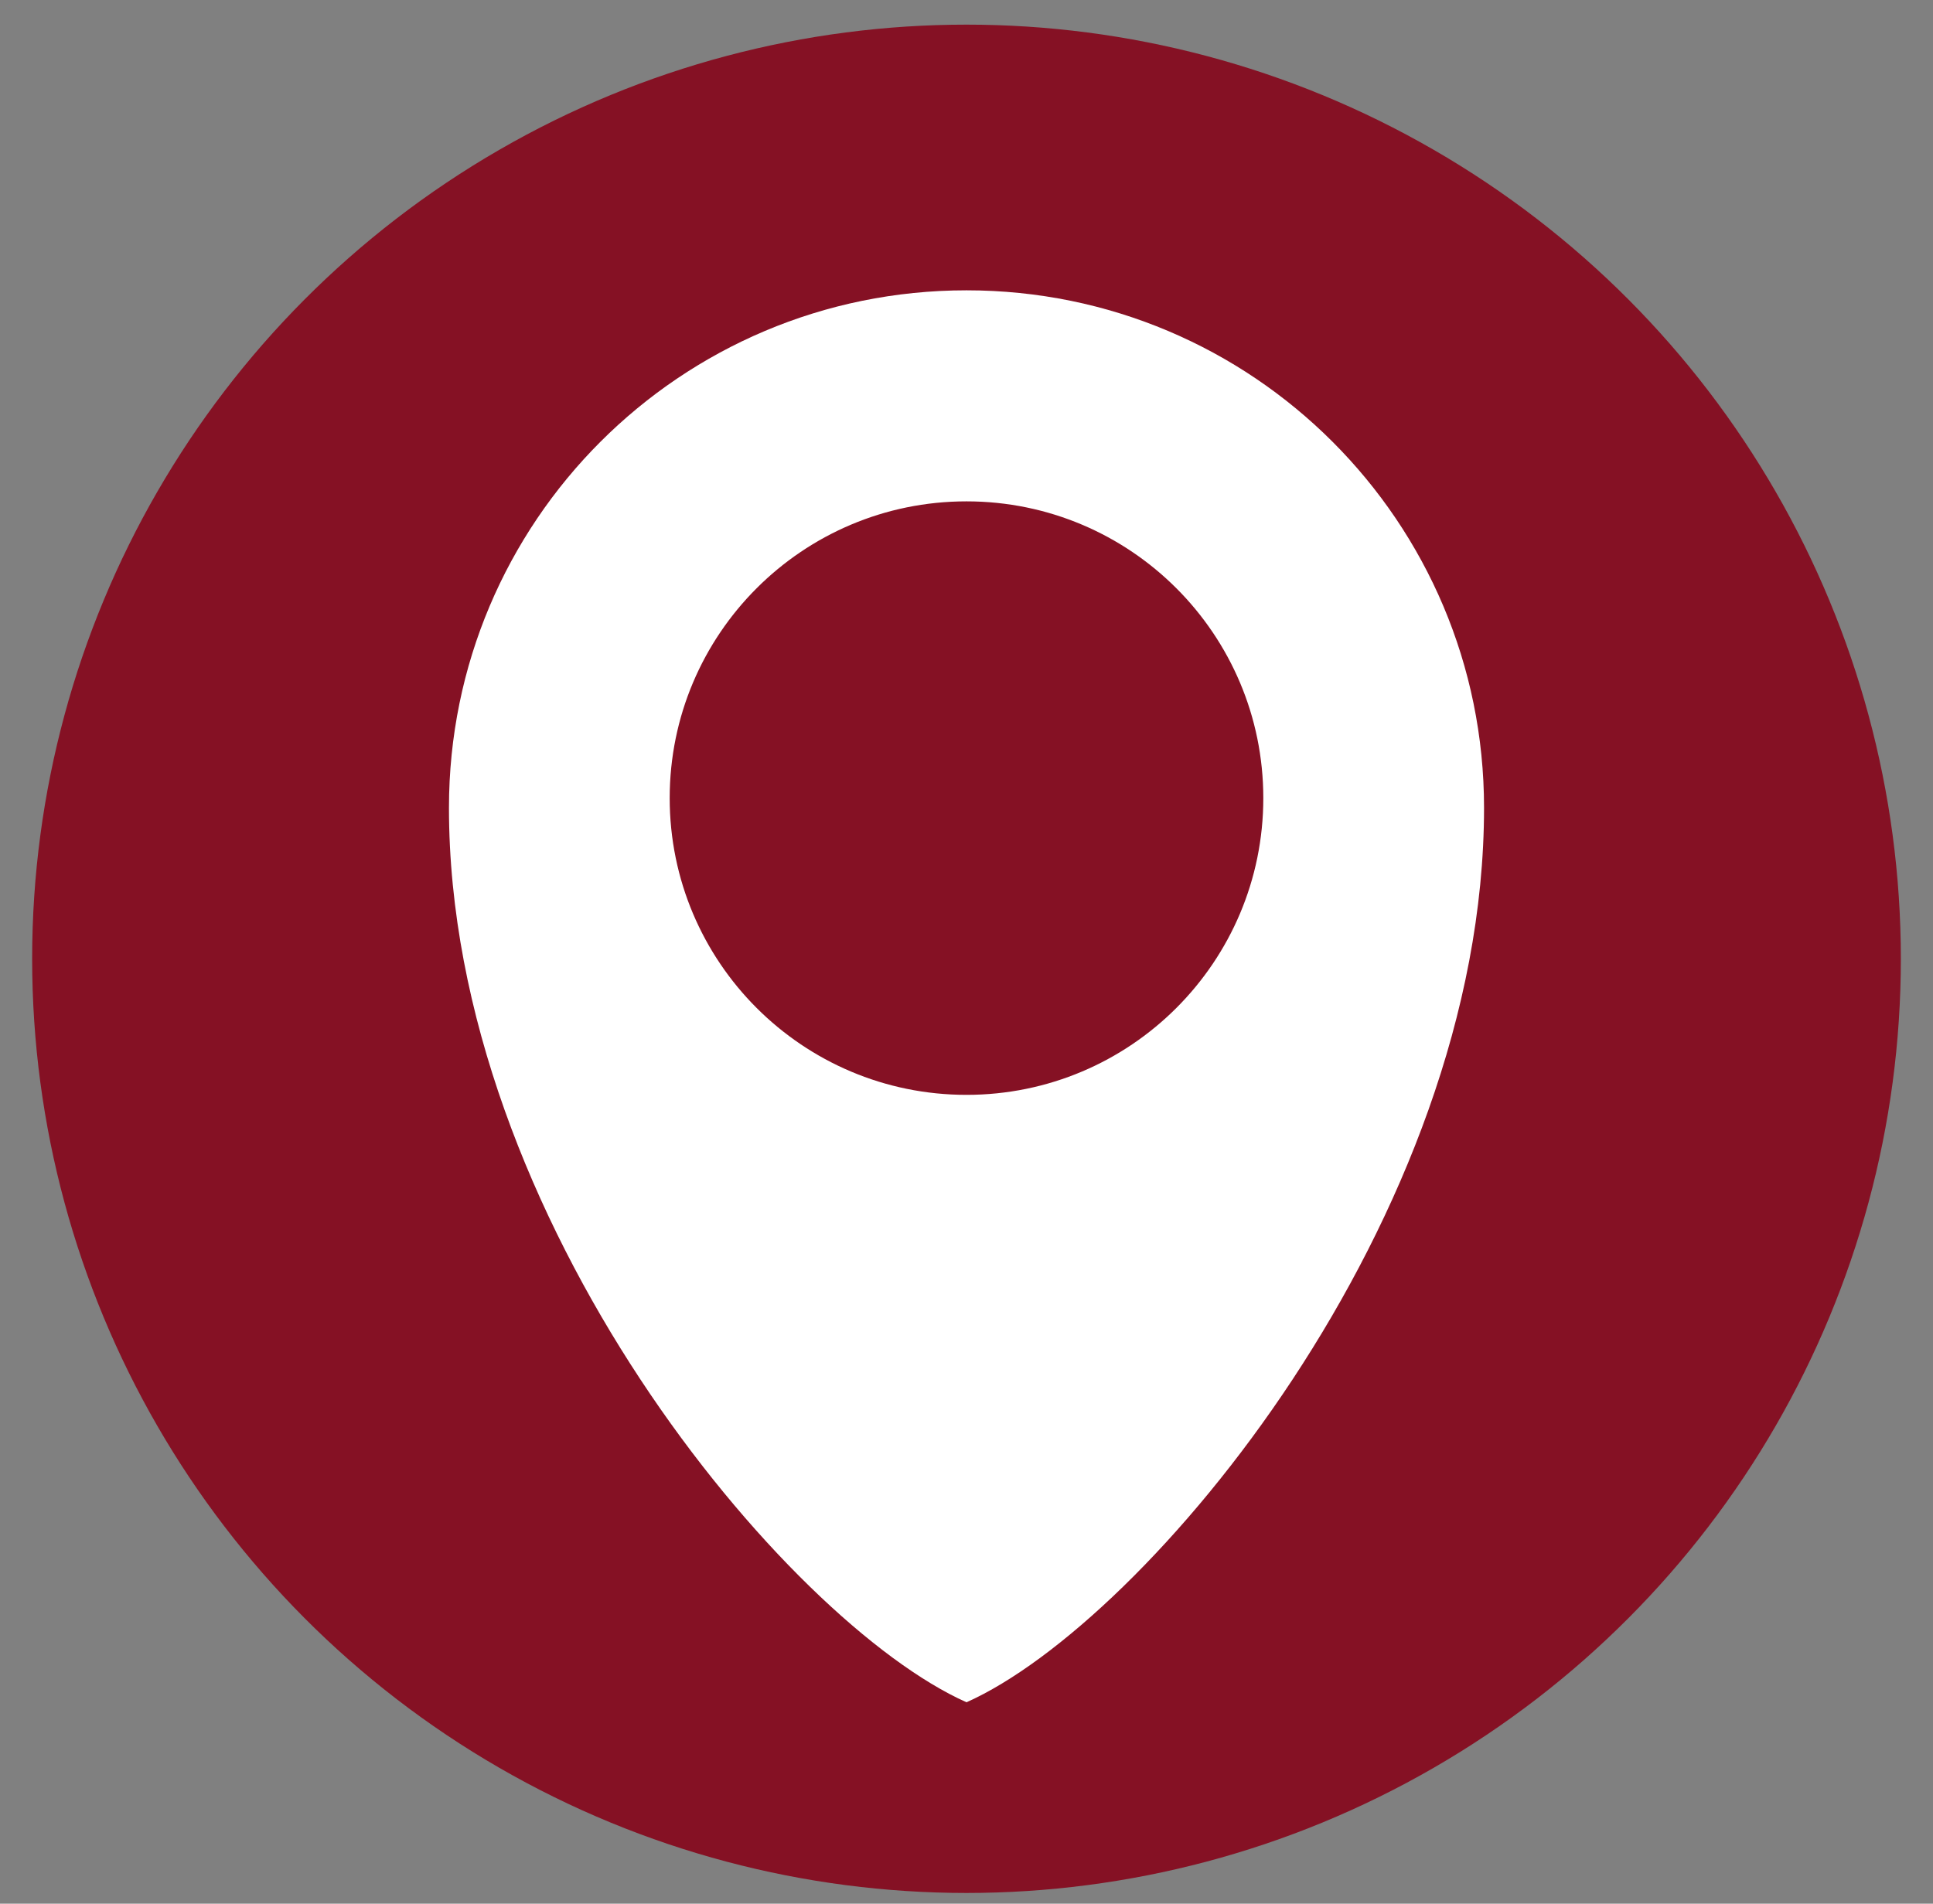
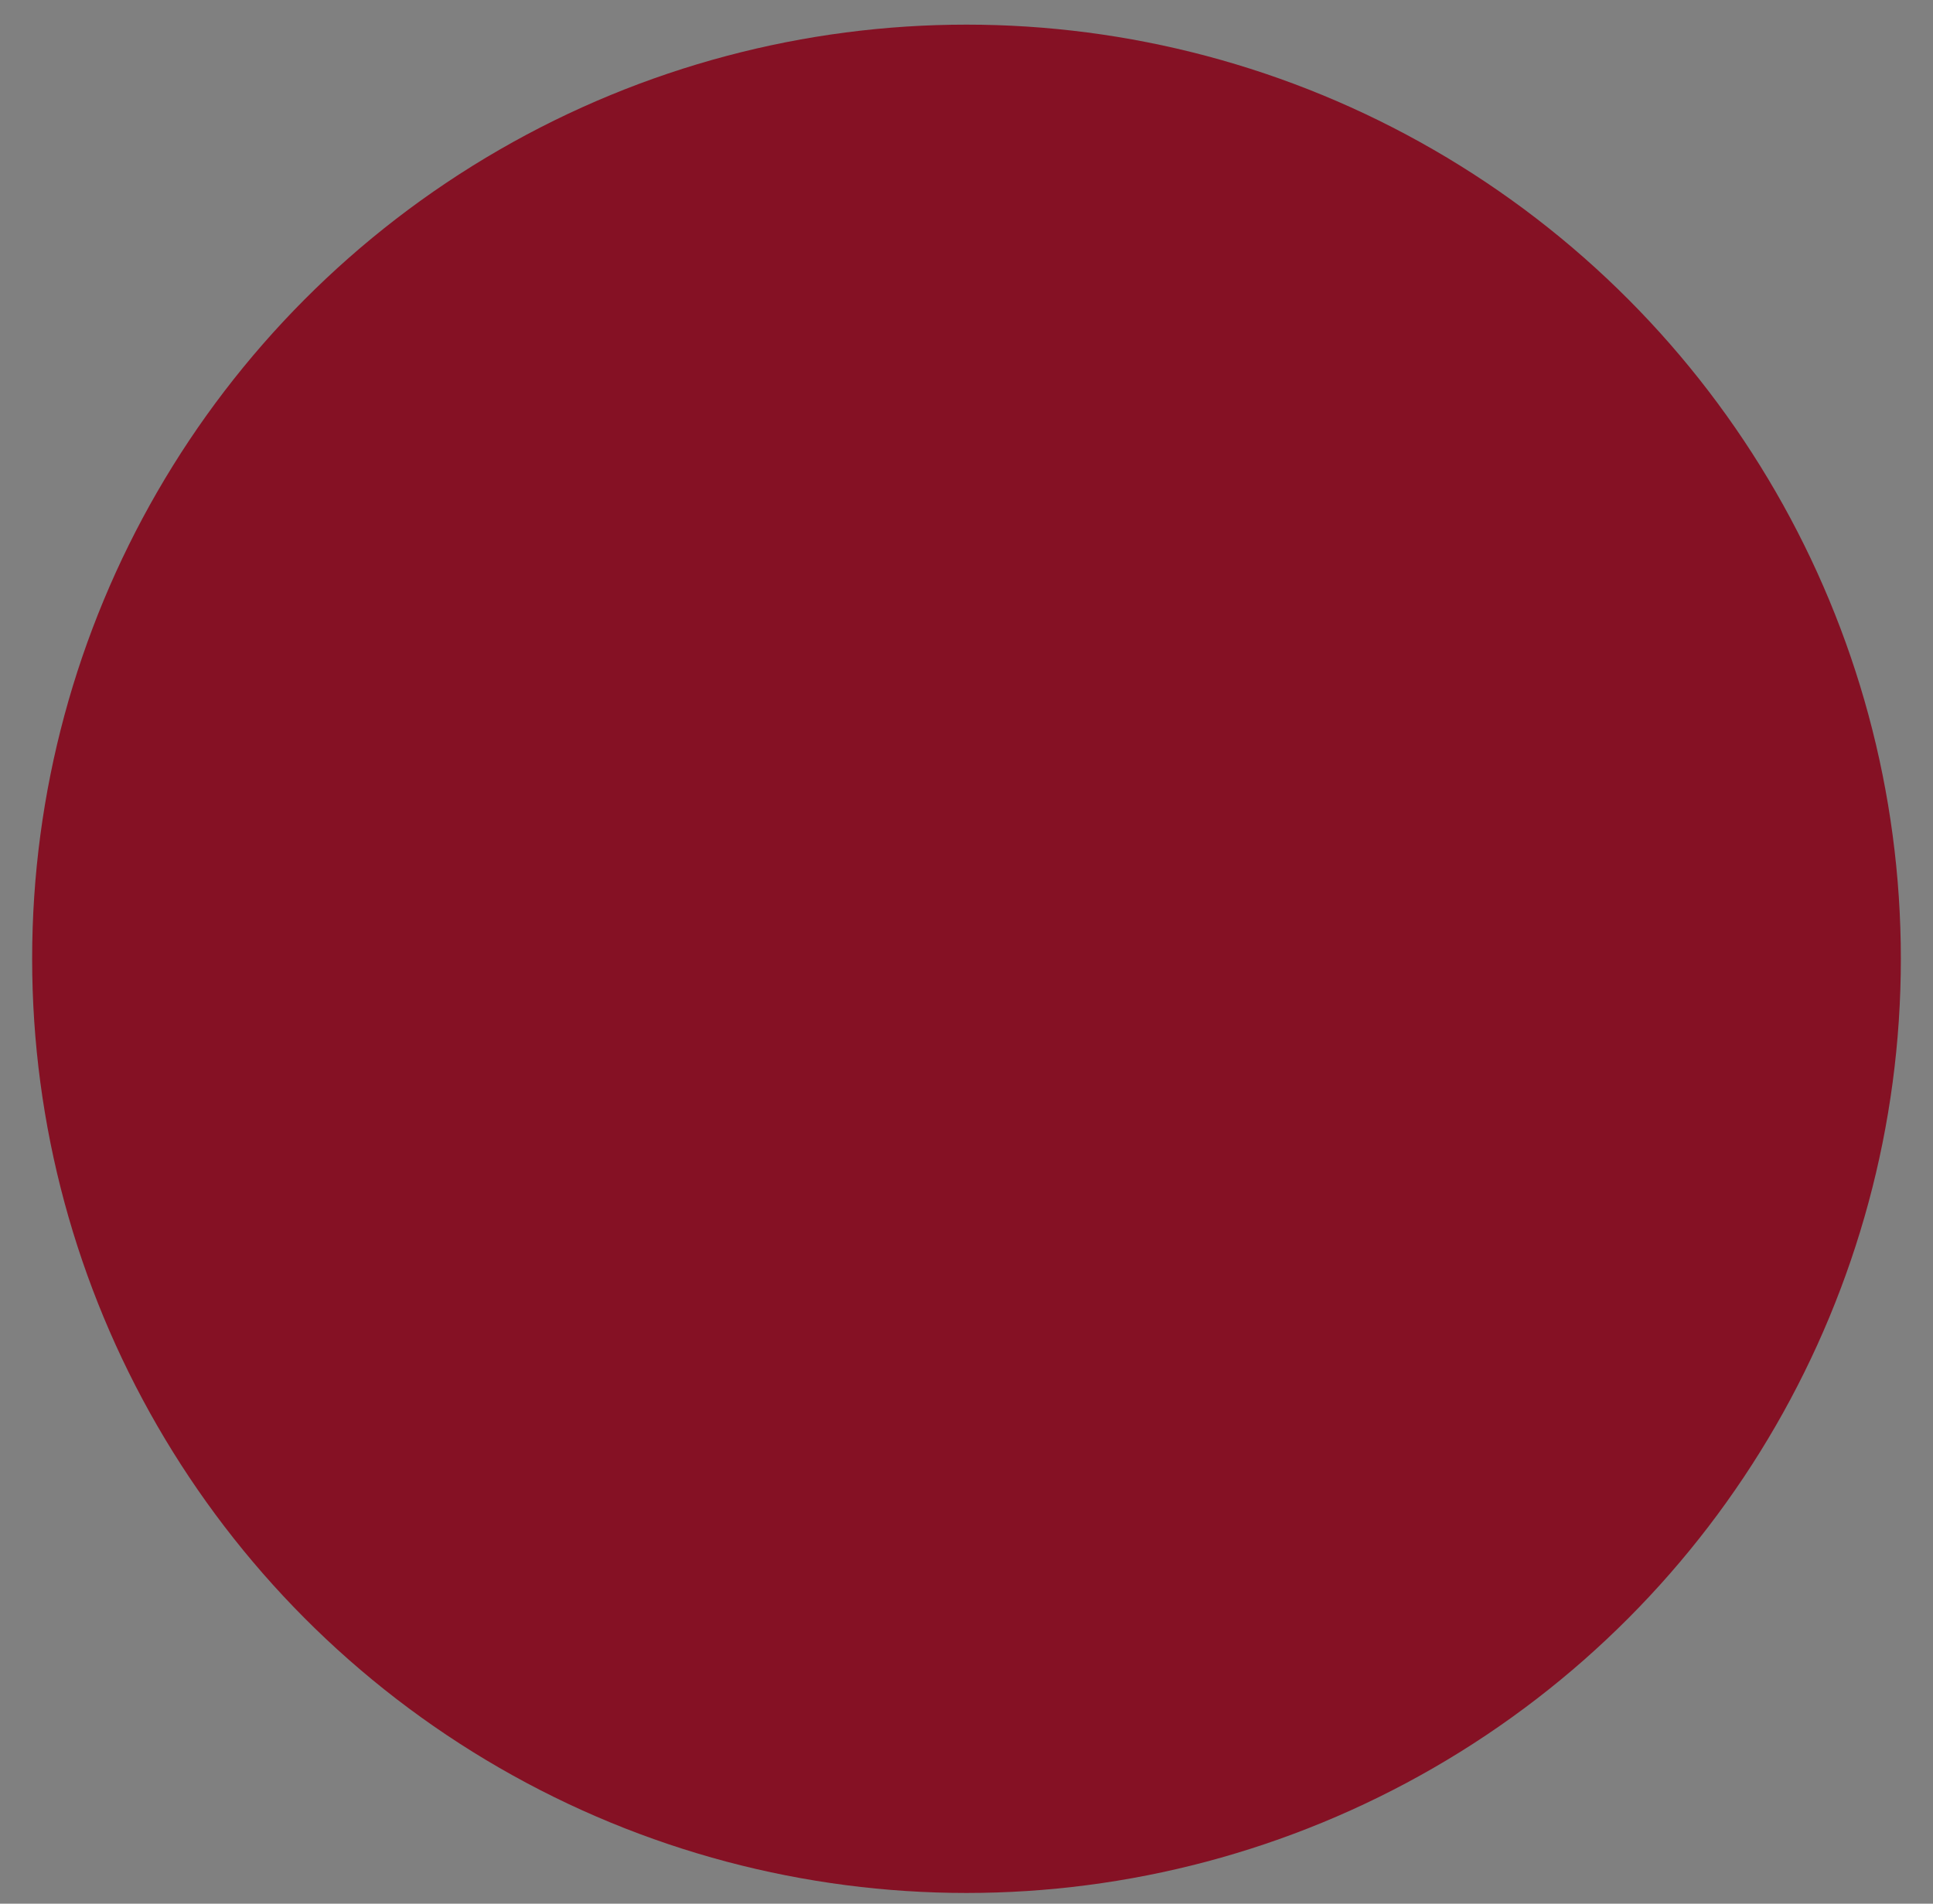
<svg xmlns="http://www.w3.org/2000/svg" version="1.1" id="圖層_1" x="0px" y="0px" viewBox="0 0 180.4 177.7" style="enable-background:new 0 0 180.4 177.7;" xml:space="preserve">
  <rect x="0" y="0" width="180.4" height="177.7" fill="#808080" stroke="none" />
  <style type="text/css">
	.st0{fill:#851124;}
	.st1{fill-rule:evenodd;clip-rule:evenodd;fill:#FFFFFF;}
</style>
  <circle class="st0" cx="90.2" cy="89.5" r="87.2" />
-   <path class="st1" d="M90.2,27.1c-26.7,0-48.3,21.6-48.3,48.3c0,38.4,31.5,76,48.3,83.5c16.8-7.5,48.3-45.1,48.3-83.5  C138.5,48.7,116.9,27.1,90.2,27.1z M90.2,102.2c-15.3,0-27.7-12.4-27.7-27.7c0-15.3,12.4-27.7,27.7-27.7s27.7,12.4,27.7,27.7  C117.9,89.8,105.5,102.2,90.2,102.2z" />
</svg>